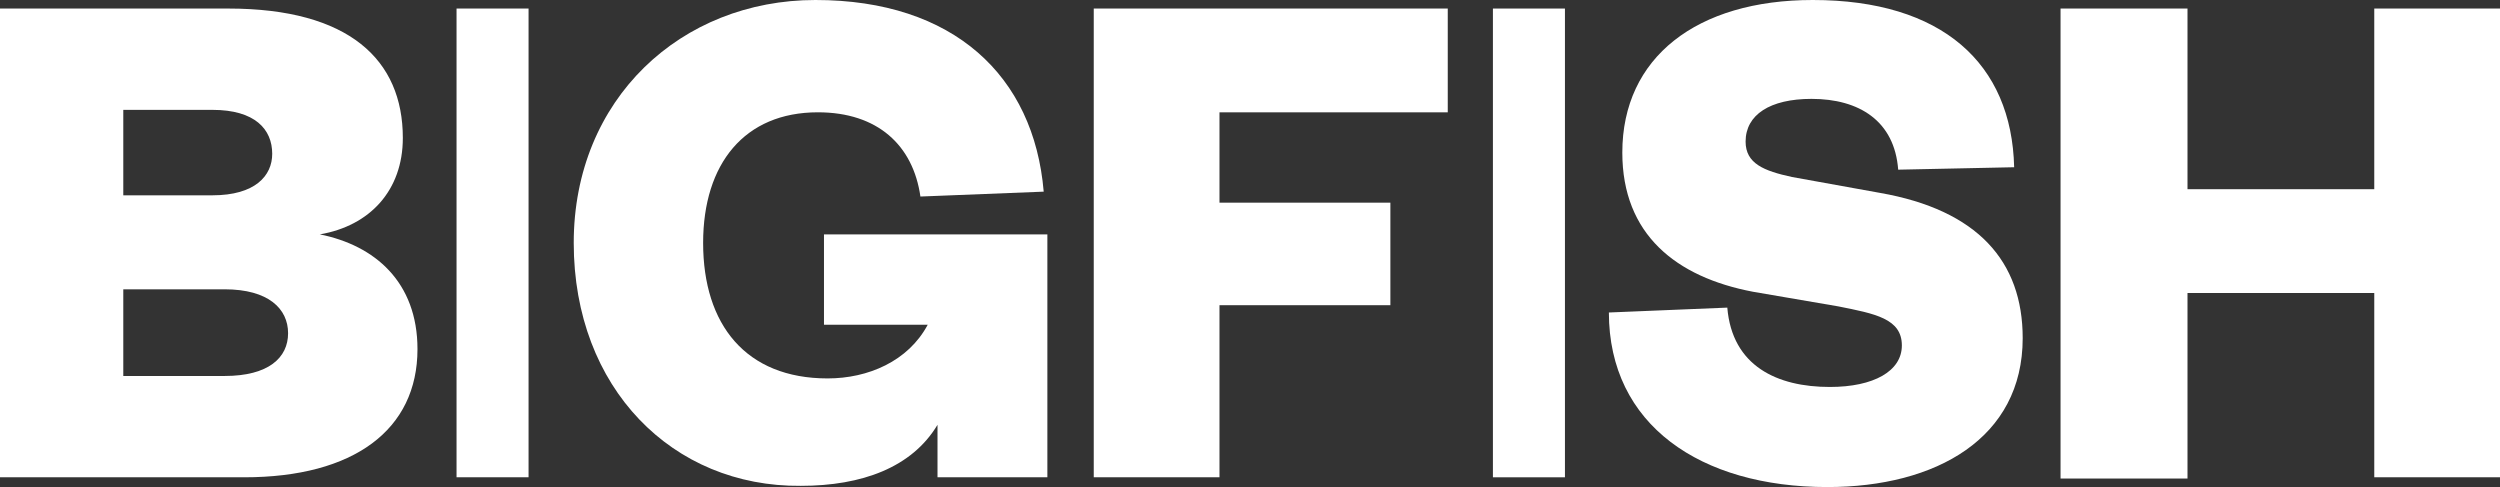
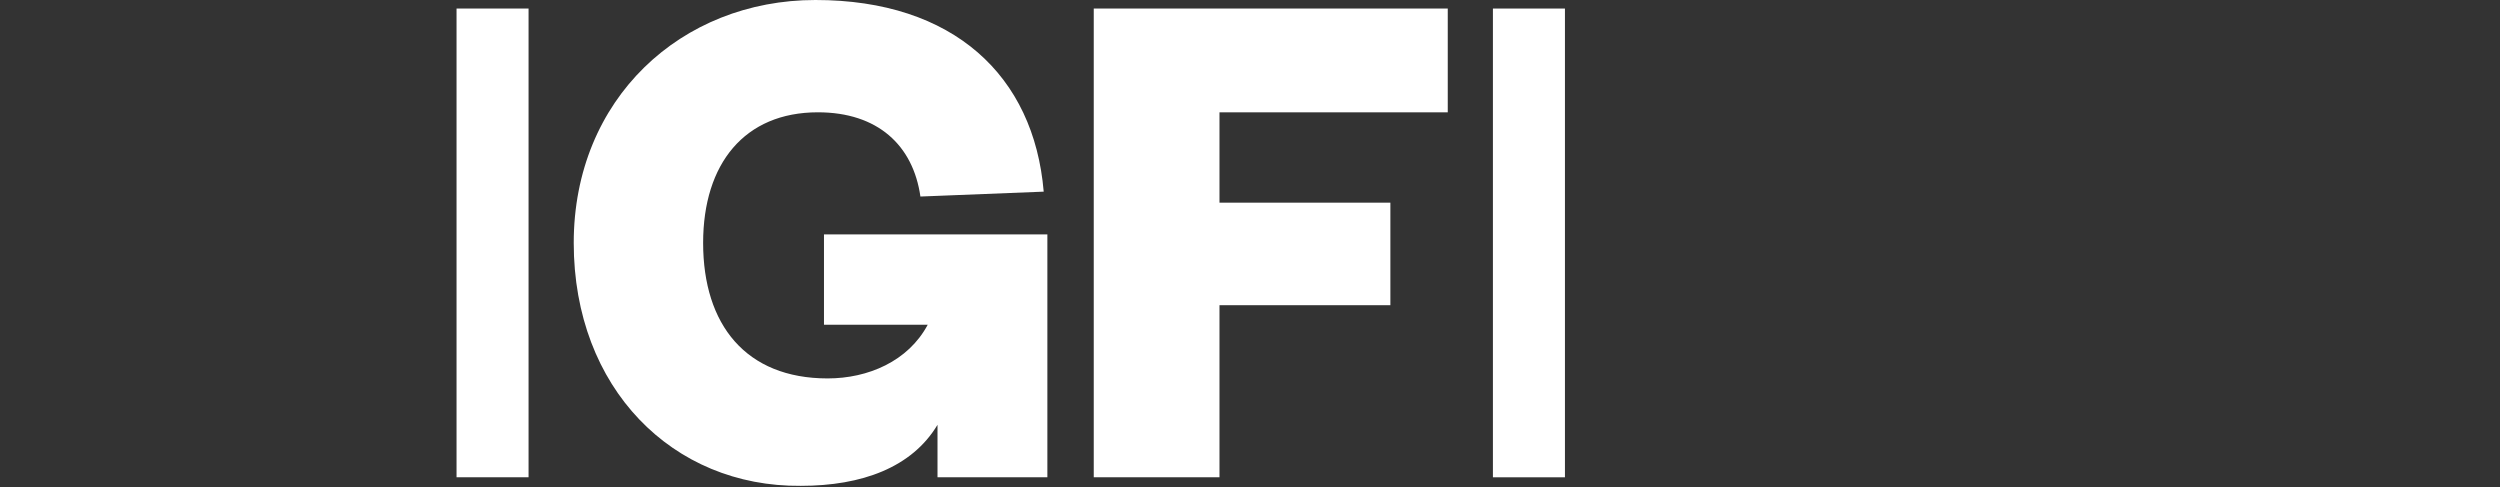
<svg xmlns="http://www.w3.org/2000/svg" version="1.1" id="Layer_1" x="0px" y="0px" viewBox="0 0 204.8 39.9" style="enable-background:new 0 0 204.8 39.9;" xml:space="preserve">
  <rect x="0" y="0" width="204.8" height="39.9" fill="#333333" stroke="none" />
  <style type="text/css">
	.st0{fill:#FFFFFF;}
</style>
-   <path class="st0" d="M20,39.1H0V0.7h18.7C28.6,0.7,33,4.9,33,11.3c0,4.3-2.7,7.2-6.8,7.9c4.5,0.9,8,3.9,8,9.4  C34.2,35.2,29,39.1,20,39.1z M10.1,16h7.3c3.5,0,4.9-1.6,4.9-3.4c0-2-1.4-3.6-4.9-3.6h-7.3C10.1,9,10.1,16,10.1,16z M10.1,23.7v7.1  h8.3c3.6,0,5.2-1.5,5.2-3.5s-1.6-3.6-5.2-3.6H10.1z" />
  <path class="st0" d="M47,19.9C47,8.1,55.8,0,66.8,0c11.3,0,17.9,6.2,18.7,15.7l-10.1,0.4c-0.6-4.2-3.5-6.9-8.4-6.9  c-6,0-9.4,4.2-9.4,10.7c0,6.7,3.5,11.1,10.2,11.1c3.3,0,6.6-1.4,8.2-4.4h-8.5v-7.4h18.3v19.9h-9v-4.3c-2.1,3.5-6.2,5-11.2,5  C55.1,39.9,47,31.8,47,19.9z" />
  <path class="st0" d="M89.6,39.1V0.7h29v8.5H99.9v7.4h14V25h-14v14.1H89.6L89.6,39.1z" />
  <path class="st0" d="M128.2,0.7v38.4h-5.9V0.7H128.2z" />
  <path class="st0" d="M43.3,0.7v38.4h-5.9V0.7H43.3z" />
-   <path class="st0" d="M141.5,25.2c0.4,4.8,4.1,6.5,8.4,6.5c3.6,0,5.9-1.3,5.9-3.4c0-2.2-2.2-2.6-5.2-3.2l-7-1.2  c-6.3-1.2-10.7-4.7-10.7-11.4C132.9,4.7,139,0,148.5,0c10.6,0,16.3,5.2,16.5,13.7l-9.5,0.2c-0.3-4-3.2-5.8-7.1-5.8  c-3.4,0-5.4,1.3-5.4,3.5c0,1.8,1.5,2.4,3.8,2.9l7.2,1.3c8,1.4,11.7,5.6,11.7,11.9c0,8.2-7.1,12.2-16,12.2  c-10.4,0-17.9-5.1-17.9-14.3L141.5,25.2z" />
-   <path class="st0" d="M168.8,39.1V0.7h10.4v14.8h15.3V0.7h10.4v38.4h-10.4V24h-15.3v15.2h-10.4V39.1z" />
</svg>